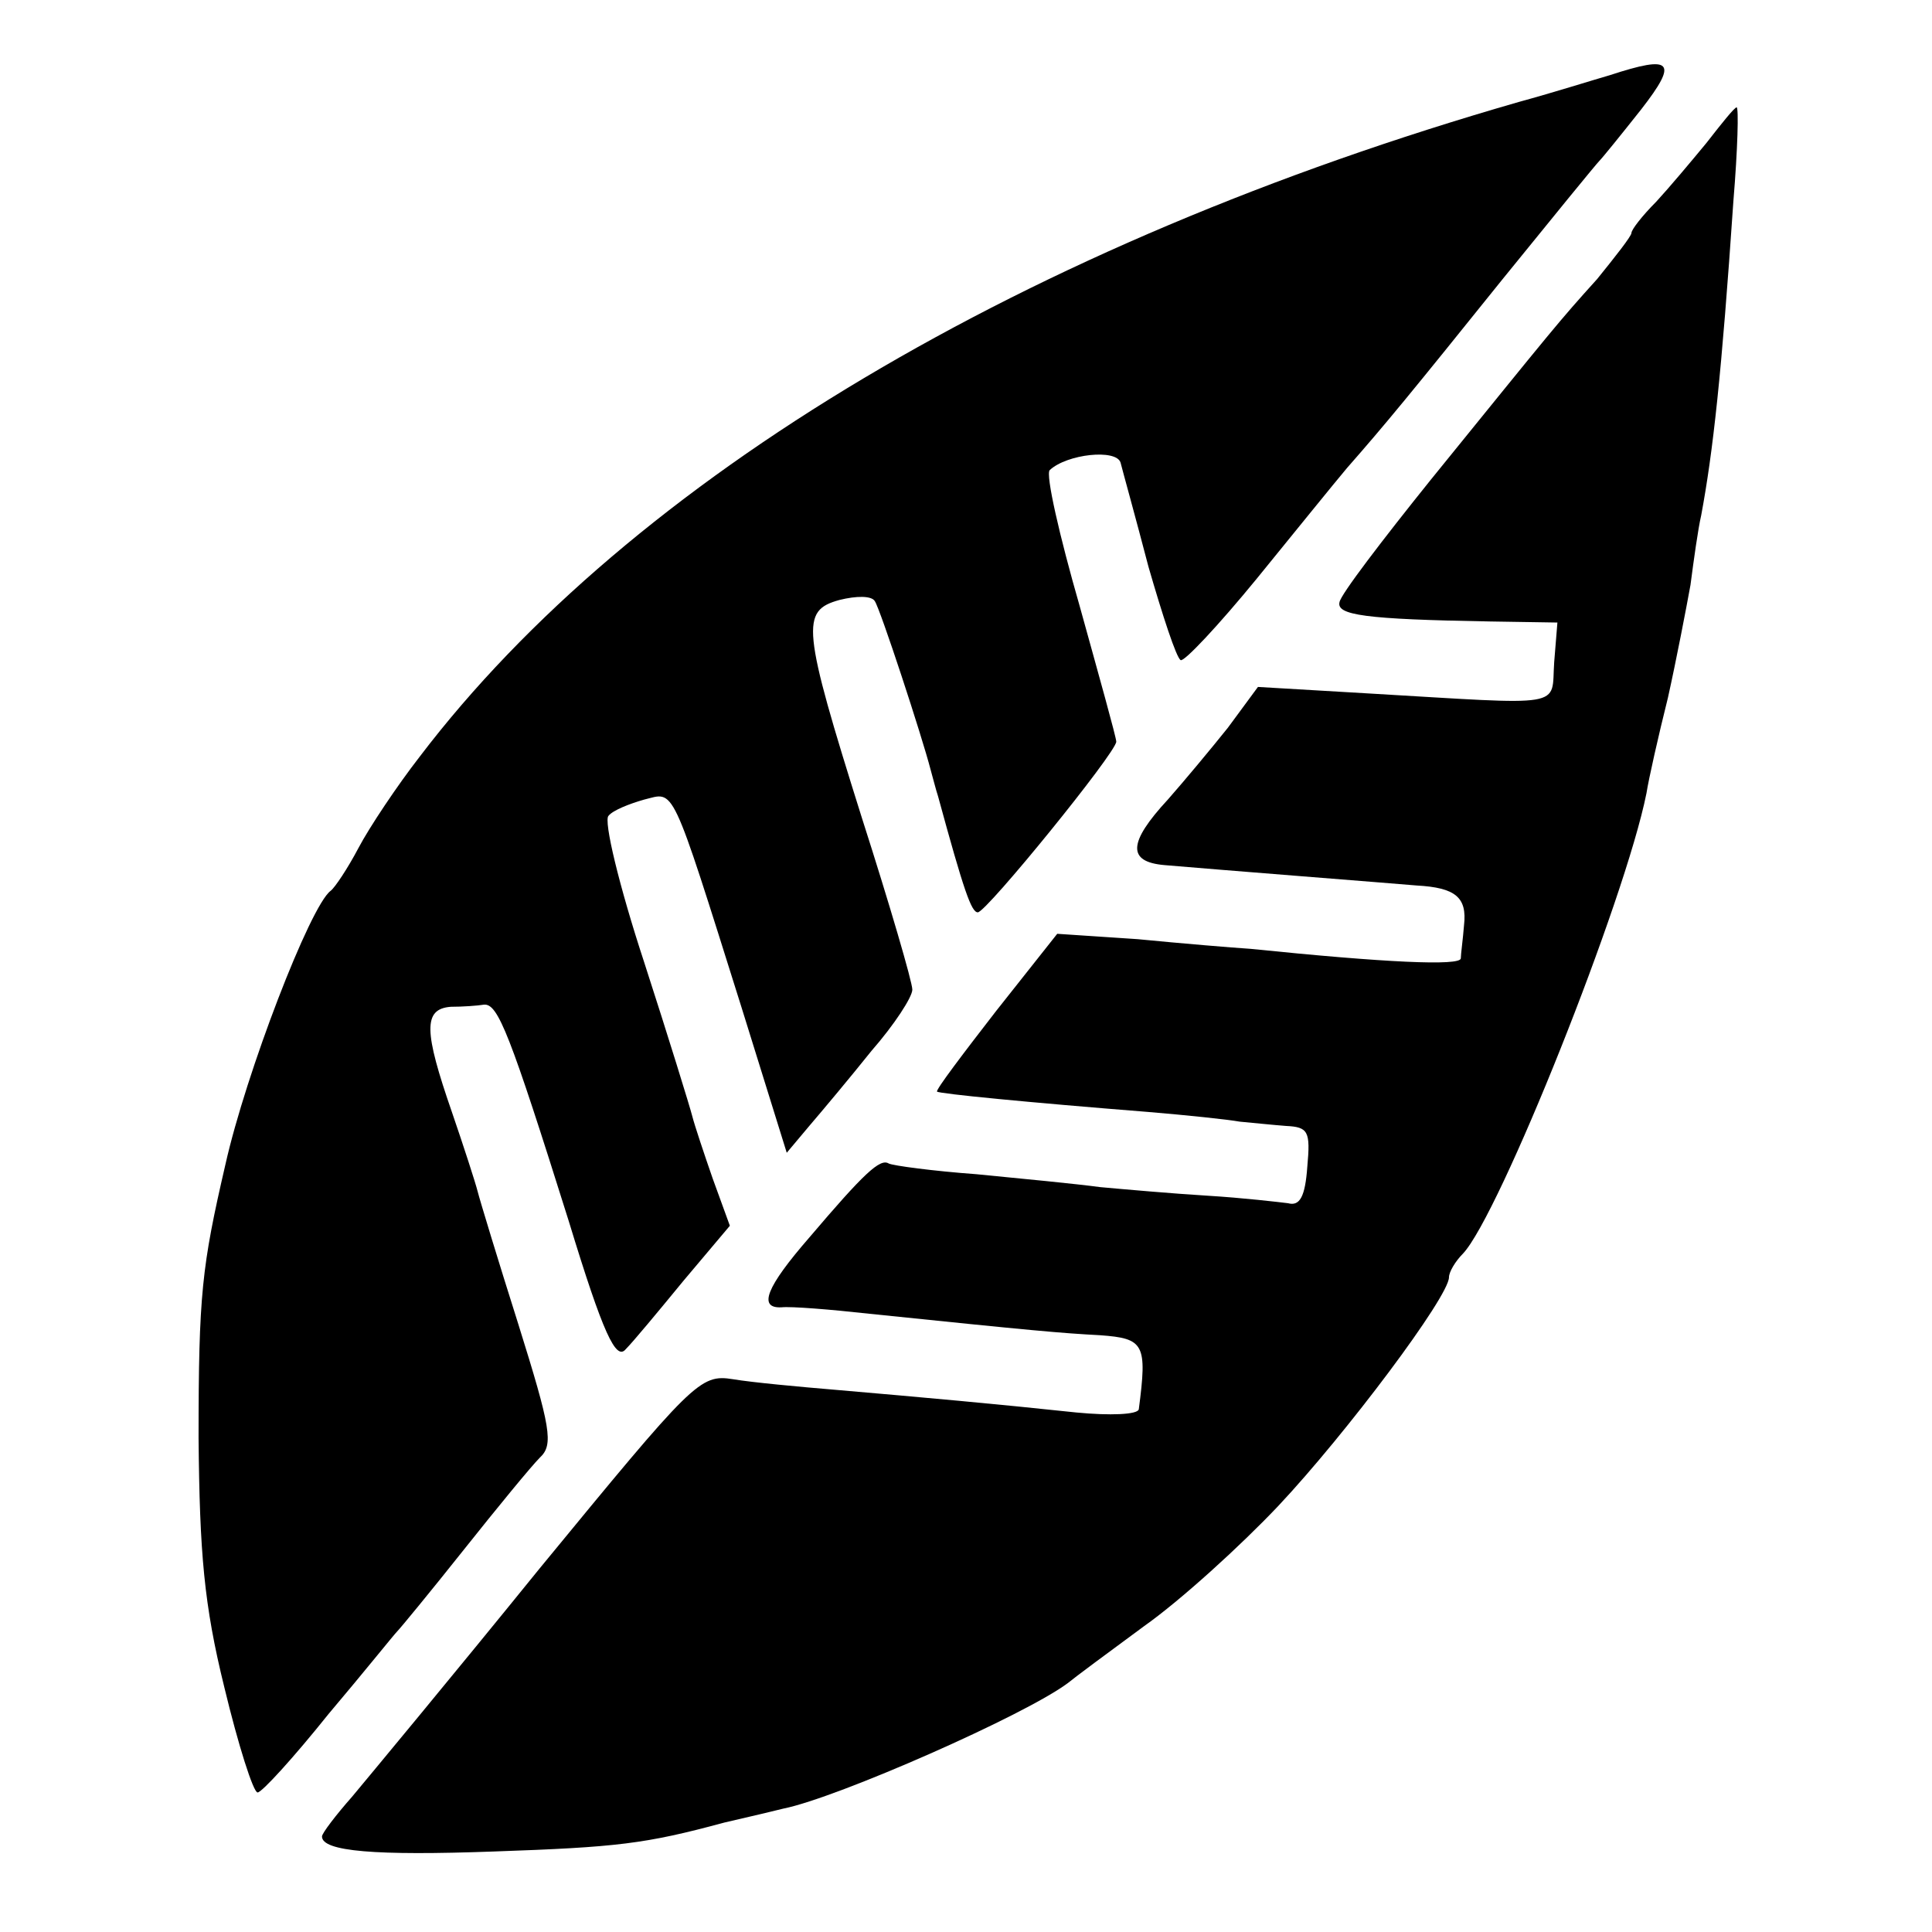
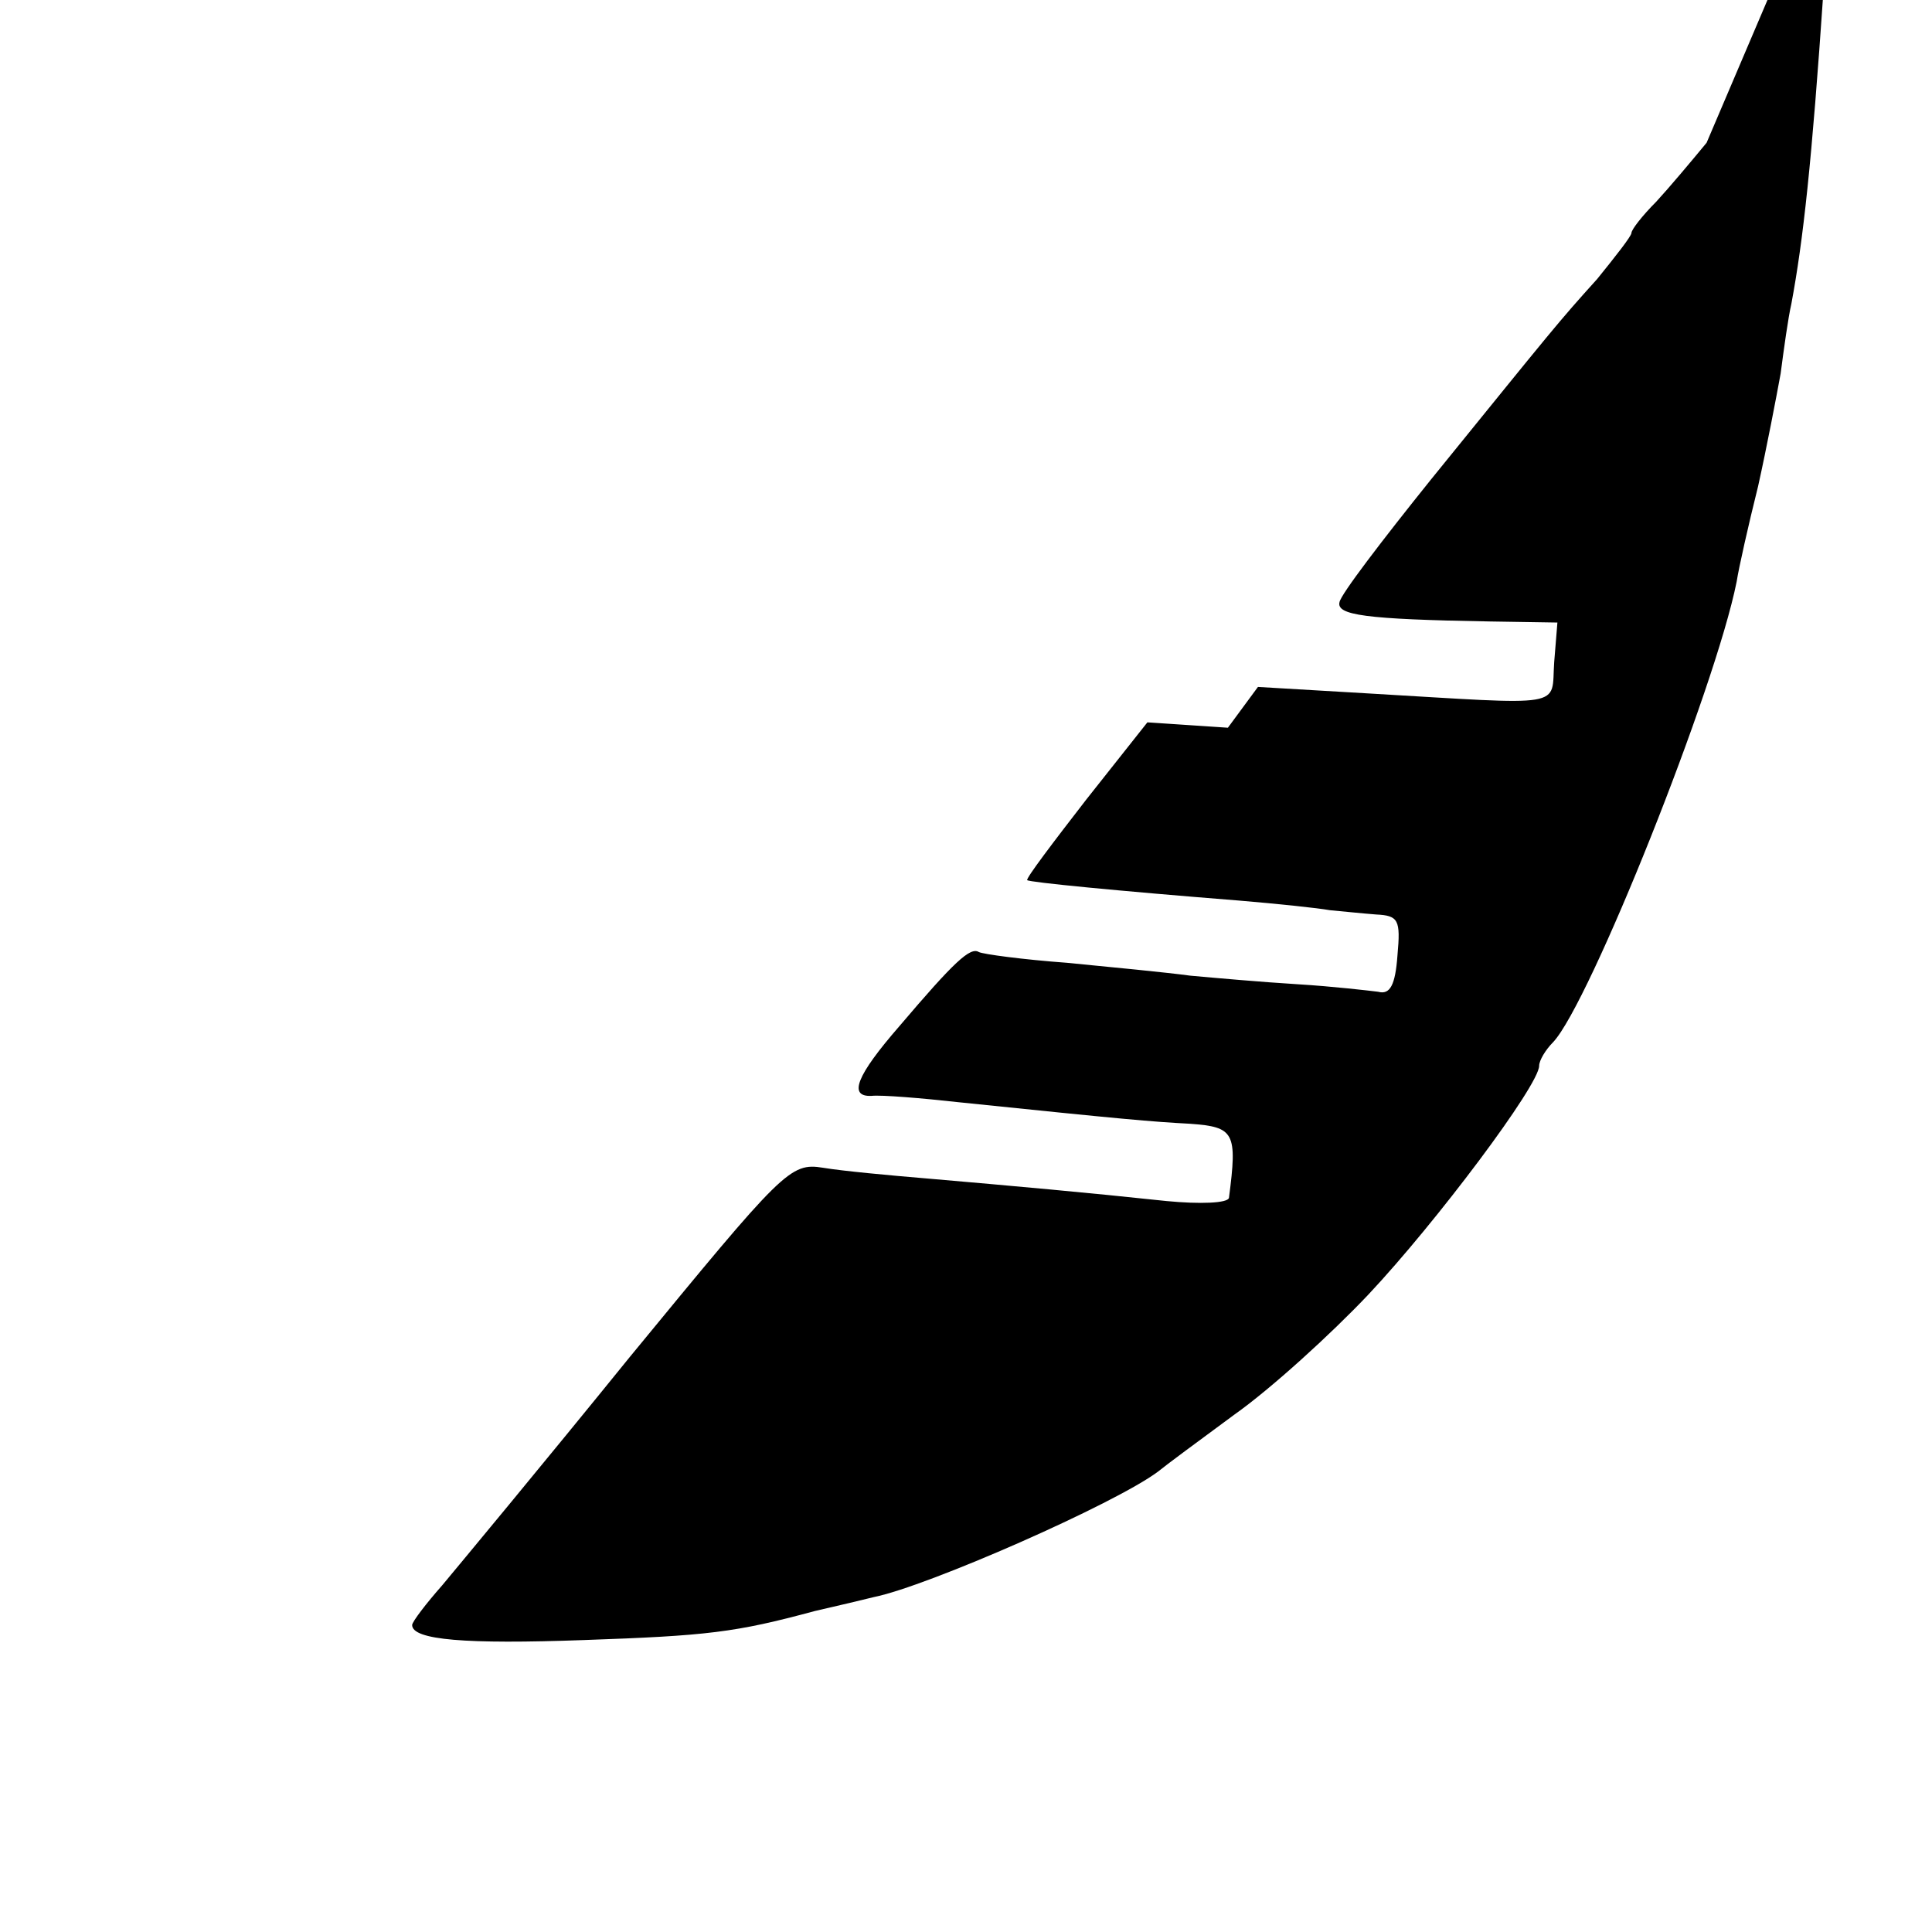
<svg xmlns="http://www.w3.org/2000/svg" version="1.0" width="180pt" height="180pt" viewBox="0 0 180 180" preserveAspectRatio="xMidYMid meet">
  <g transform="translate(0,180) scale(0.1,-0.1)" fill="#000000" stroke="none">
-     <path d="M1500 1730 c-14 -4 -52 -16 -85 -25 -459 -132 -827 -351 -1024 -610 -21 -27 -47 -66 -57 -85 -10 -19 -22 -37 -26 -40 -19 -14 -79 -170 -98 -255 -22 -95 -25 -121 -25 -255 1 -107 5 -155 24 -232 13 -54 27 -98 31 -98 4 0 34 33 66 73 33 39 61 74 64 77 3 3 31 37 62 76 31 39 63 78 71 86 13 12 10 28 -20 124 -19 60 -36 116 -38 124 -2 8 -13 42 -24 74 -26 75 -27 96 -1 98 11 0 25 1 31 2 13 1 24 -27 79 -202 32 -105 44 -130 53 -119 7 7 31 36 54 64 l43 51 -16 44 c-8 23 -17 50 -19 58 -2 8 -22 73 -45 144 -23 70 -38 132 -33 136 4 5 19 11 33 15 29 7 24 19 91 -194 l42 -135 21 25 c12 14 38 45 58 70 21 24 38 50 38 57 0 7 -21 79 -47 160 -56 178 -57 193 -21 203 16 4 30 4 33 -1 5 -7 44 -126 52 -157 2 -7 5 -19 7 -25 24 -88 31 -108 37 -108 8 0 129 149 129 159 0 4 -16 61 -34 126 -19 66 -32 123 -28 127 16 15 62 20 66 7 2 -8 14 -51 26 -97 13 -45 26 -85 30 -87 3 -2 35 32 71 76 35 43 73 90 84 103 36 41 59 69 145 176 47 58 87 107 90 110 3 3 20 24 39 48 35 45 29 51 -29 32z" />
-     <path d="M1590 1667 c-14 -17 -35 -42 -47 -55 -13 -13 -23 -26 -23 -29 0 -3 -15 -22 -32 -43 -37 -41 -39 -44 -155 -187 -45 -56 -84 -107 -85 -114 -3 -12 23 -16 140 -18 l63 -1 -3 -37 c-3 -43 14 -40 -174 -29 l-102 6 -28 -38 c-16 -20 -41 -50 -56 -67 -37 -40 -38 -58 -3 -61 46 -4 212 -17 235 -19 36 -2 47 -11 44 -37 -1 -13 -3 -27 -3 -31 -1 -7 -69 -4 -196 9 -16 1 -64 5 -105 9 l-75 5 -57 -72 c-31 -40 -56 -73 -55 -75 2 -2 84 -10 197 -19 36 -3 74 -7 85 -9 11 -1 30 -3 43 -4 21 -1 23 -5 20 -38 -2 -28 -7 -37 -18 -34 -8 1 -42 5 -75 7 -33 2 -78 6 -100 8 -22 3 -74 8 -115 12 -41 3 -78 8 -82 10 -8 5 -23 -9 -74 -69 -40 -46 -48 -66 -26 -65 9 1 46 -2 82 -6 155 -16 178 -18 215 -20 41 -3 44 -8 36 -69 -1 -5 -27 -6 -58 -3 -75 8 -142 14 -223 21 -36 3 -79 7 -97 10 -31 5 -37 -2 -180 -176 -81 -100 -160 -195 -175 -213 -15 -17 -28 -34 -28 -37 0 -14 50 -18 160 -14 115 4 141 7 215 27 22 5 47 11 55 13 50 10 225 87 265 117 6 5 37 28 71 53 34 24 90 75 125 112 63 67 159 195 159 213 0 5 6 15 13 22 34 36 151 329 171 429 2 13 11 53 20 89 8 36 17 83 21 105 3 23 7 52 10 65 11 59 19 131 30 293 4 48 5 87 3 87 -2 0 -14 -15 -28 -33z" />
+     <path d="M1590 1667 c-14 -17 -35 -42 -47 -55 -13 -13 -23 -26 -23 -29 0 -3 -15 -22 -32 -43 -37 -41 -39 -44 -155 -187 -45 -56 -84 -107 -85 -114 -3 -12 23 -16 140 -18 l63 -1 -3 -37 c-3 -43 14 -40 -174 -29 l-102 6 -28 -38 l-75 5 -57 -72 c-31 -40 -56 -73 -55 -75 2 -2 84 -10 197 -19 36 -3 74 -7 85 -9 11 -1 30 -3 43 -4 21 -1 23 -5 20 -38 -2 -28 -7 -37 -18 -34 -8 1 -42 5 -75 7 -33 2 -78 6 -100 8 -22 3 -74 8 -115 12 -41 3 -78 8 -82 10 -8 5 -23 -9 -74 -69 -40 -46 -48 -66 -26 -65 9 1 46 -2 82 -6 155 -16 178 -18 215 -20 41 -3 44 -8 36 -69 -1 -5 -27 -6 -58 -3 -75 8 -142 14 -223 21 -36 3 -79 7 -97 10 -31 5 -37 -2 -180 -176 -81 -100 -160 -195 -175 -213 -15 -17 -28 -34 -28 -37 0 -14 50 -18 160 -14 115 4 141 7 215 27 22 5 47 11 55 13 50 10 225 87 265 117 6 5 37 28 71 53 34 24 90 75 125 112 63 67 159 195 159 213 0 5 6 15 13 22 34 36 151 329 171 429 2 13 11 53 20 89 8 36 17 83 21 105 3 23 7 52 10 65 11 59 19 131 30 293 4 48 5 87 3 87 -2 0 -14 -15 -28 -33z" />
  </g>
</svg>